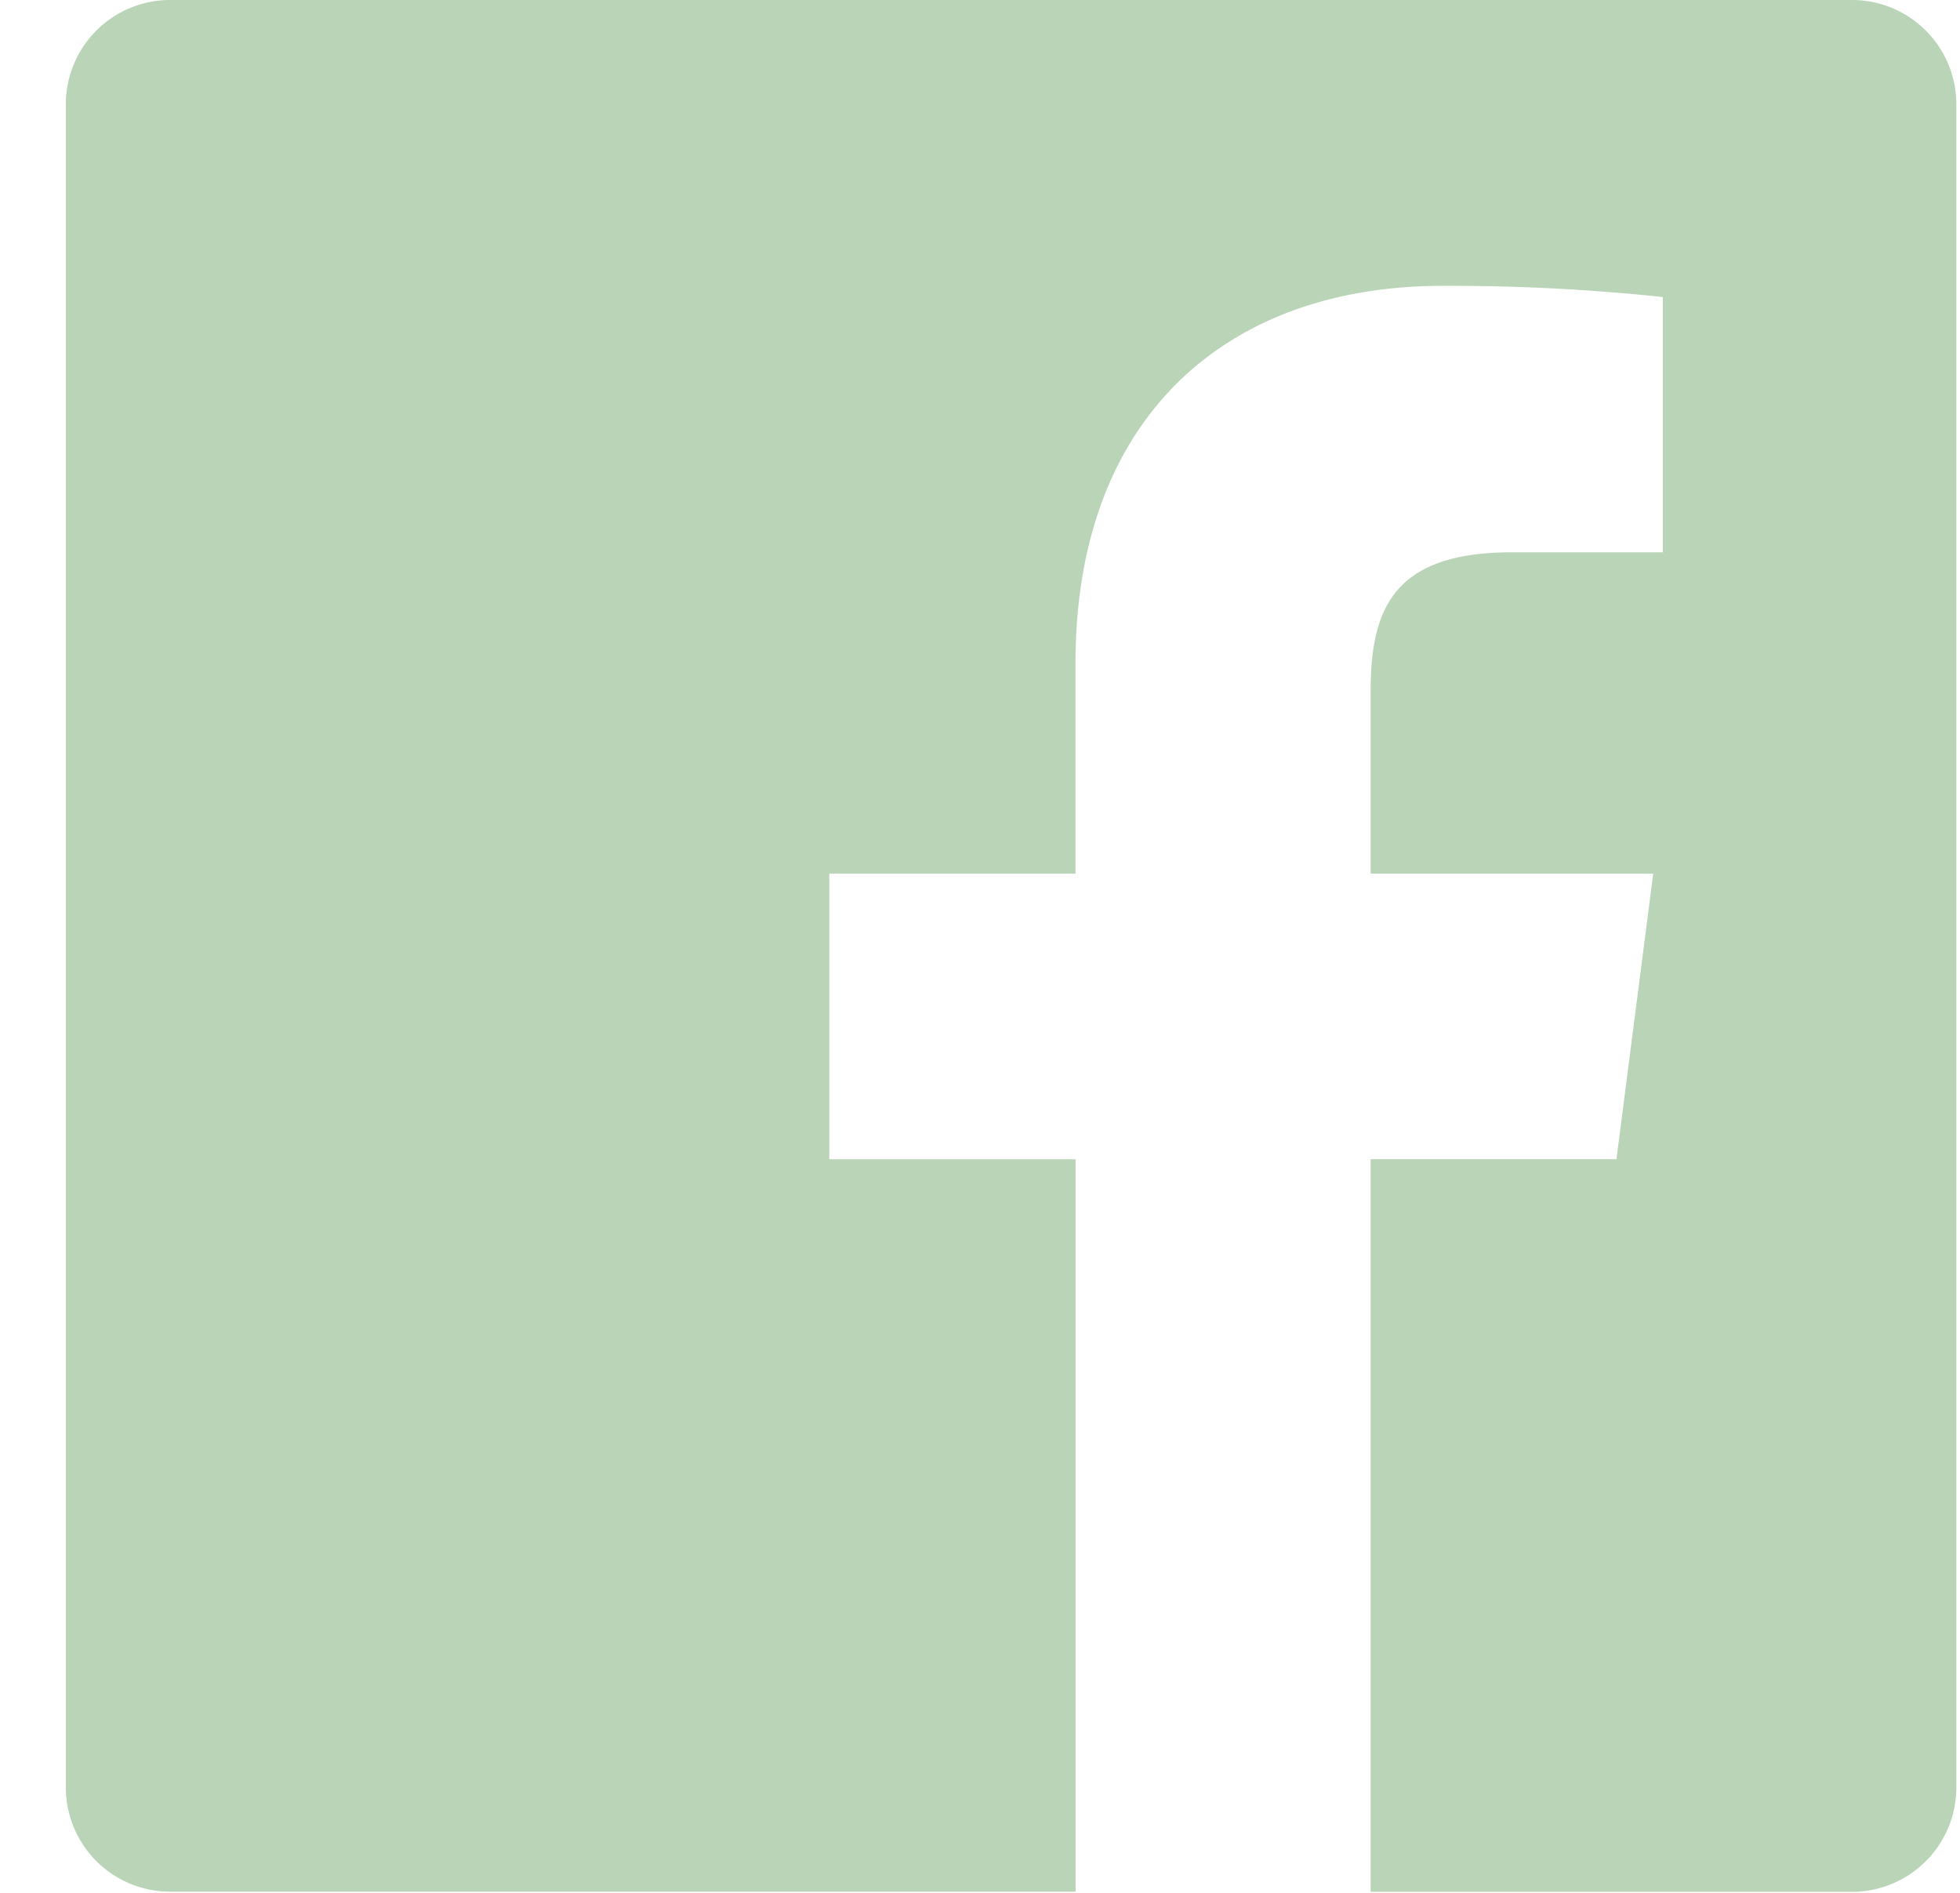
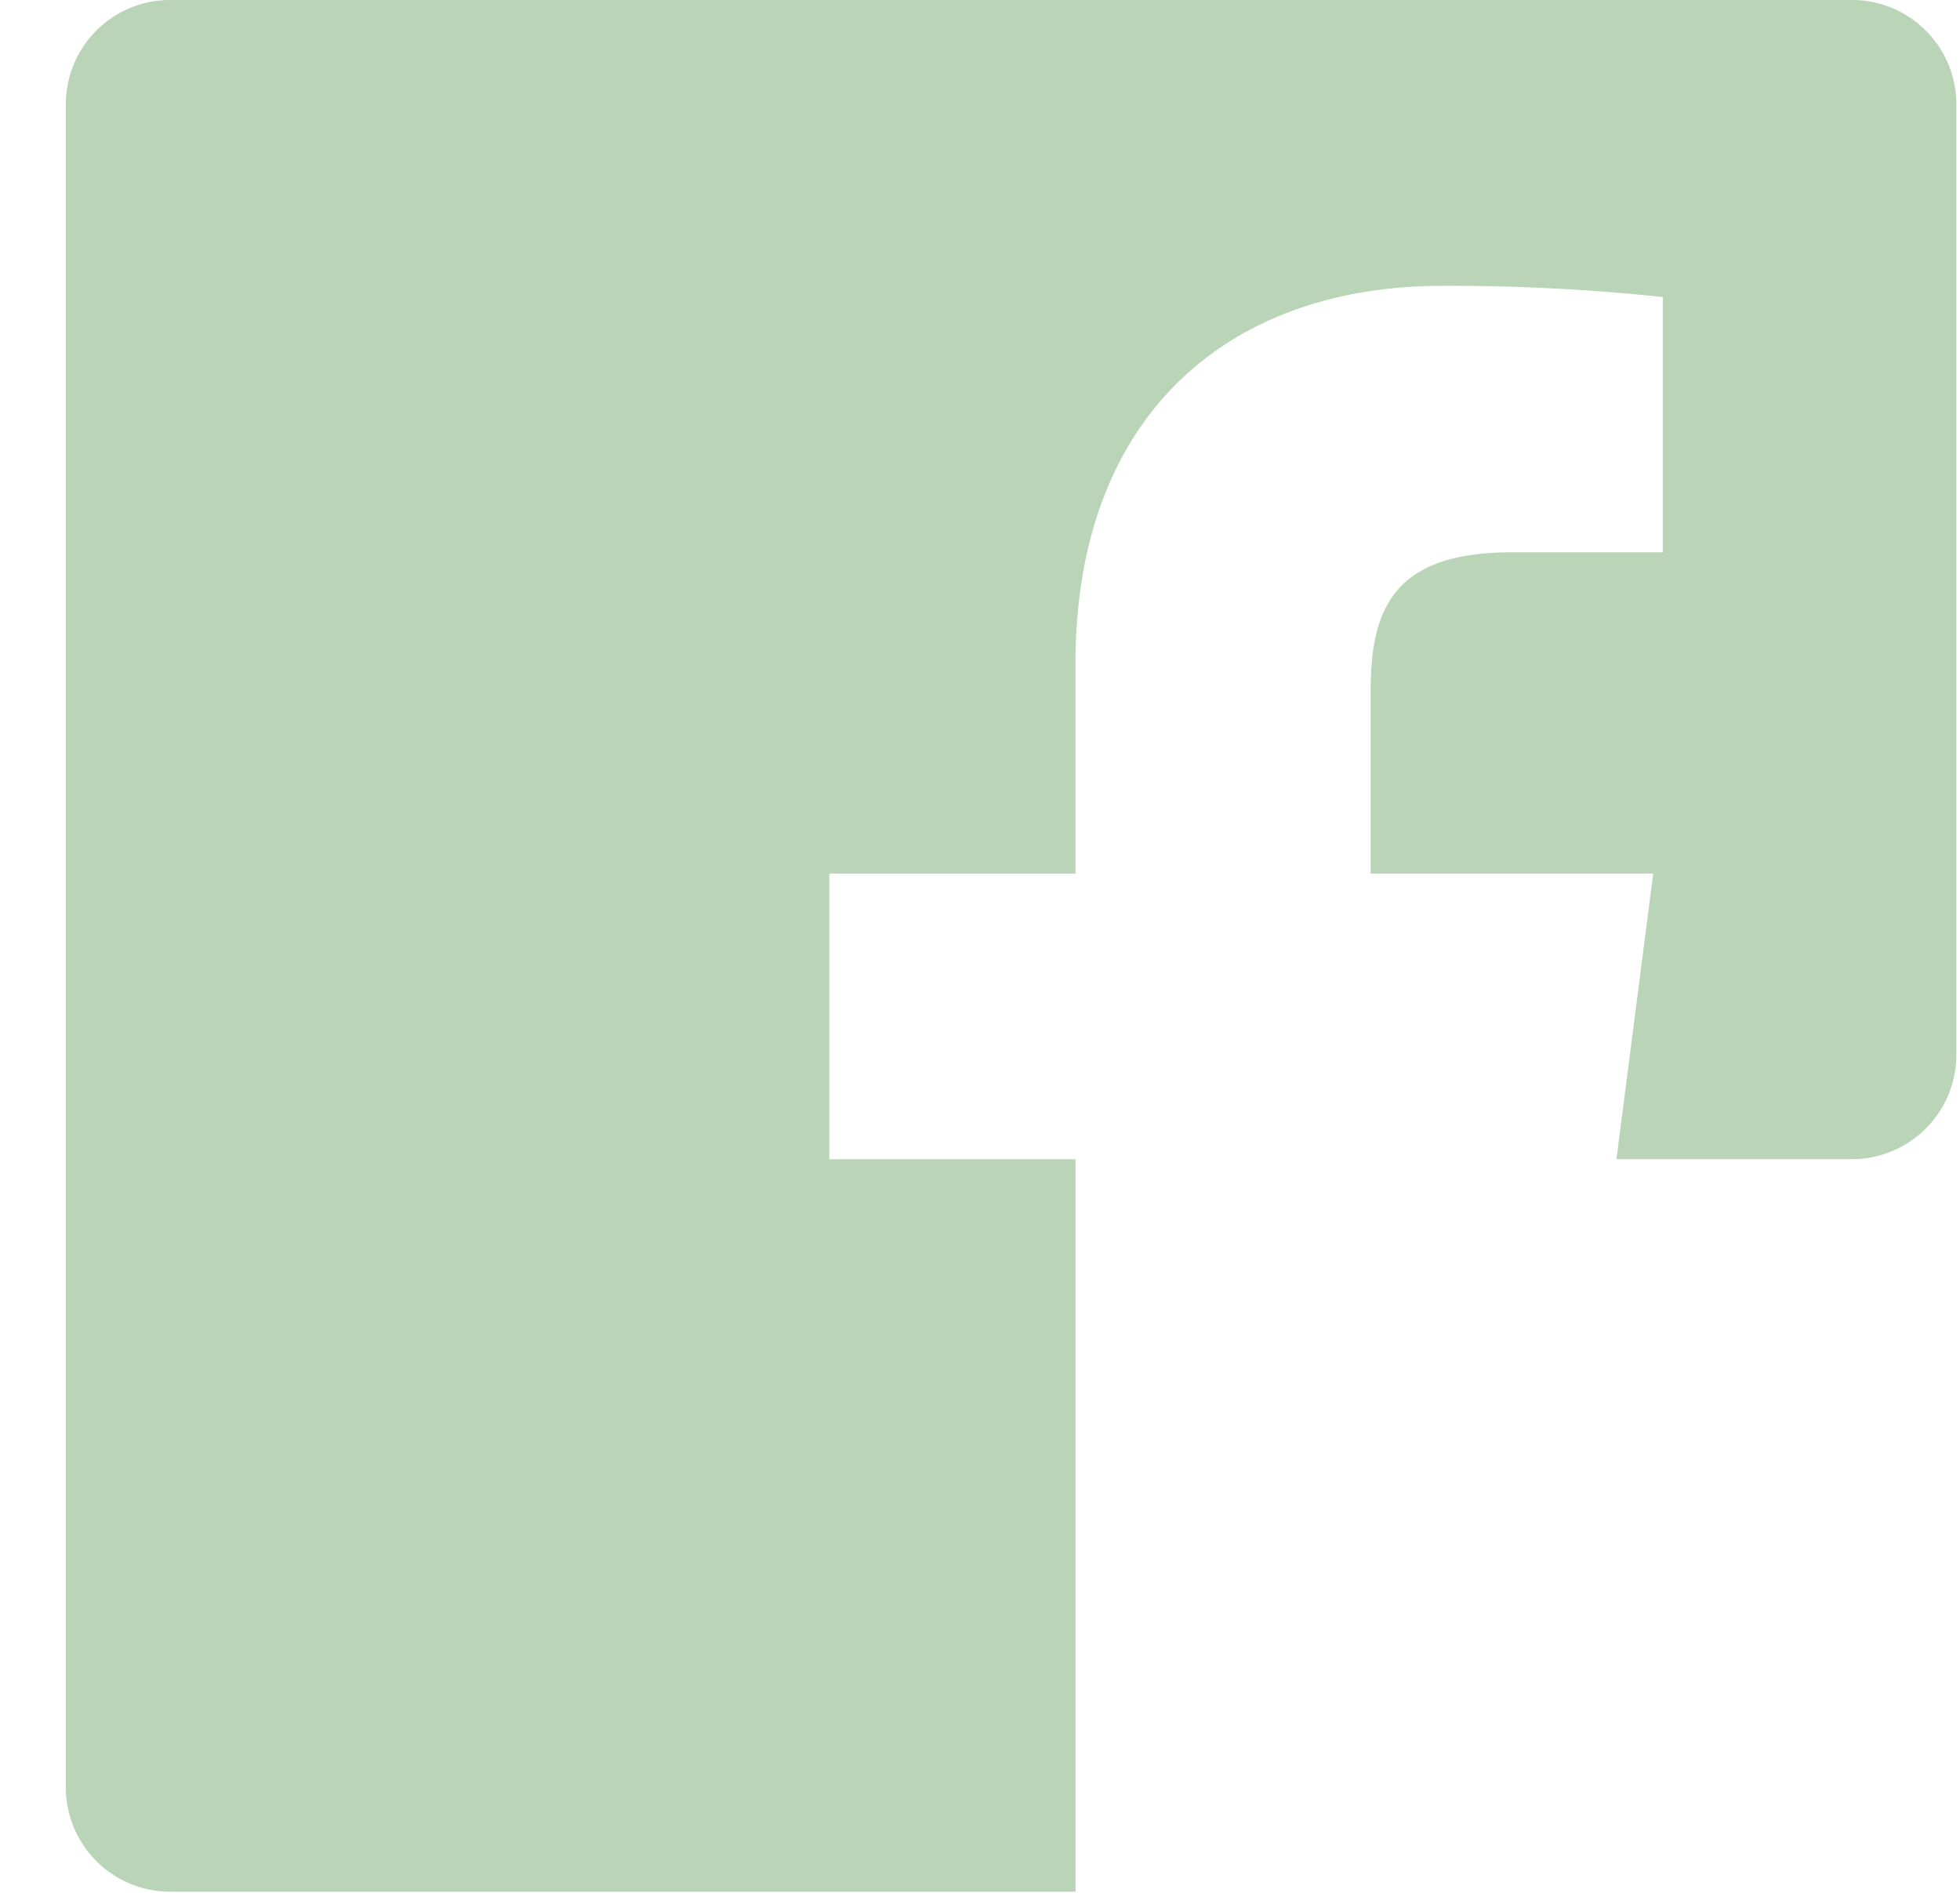
<svg xmlns="http://www.w3.org/2000/svg" width="29" height="28" fill="none">
-   <path d="M27.411 0H2.517A1.543 1.543 0 0 0 .974 1.543V26.44a1.544 1.544 0 0 0 1.543 1.543h13.397V17.148H12.27v-4.224h3.643V9.81c0-3.614 2.208-5.582 5.433-5.582a29.92 29.92 0 0 1 3.257.166V8.17h-2.23c-1.754 0-2.093.833-2.093 2.056v2.697h4.181l-.544 4.224h-3.637v10.838h7.123a1.545 1.545 0 0 0 1.543-1.544V1.546A1.544 1.544 0 0 0 27.411 0Z" fill="#B9D4B6" />
+   <path d="M27.411 0H2.517A1.543 1.543 0 0 0 .974 1.543V26.44a1.544 1.544 0 0 0 1.543 1.543h13.397V17.148H12.27v-4.224h3.643V9.81c0-3.614 2.208-5.582 5.433-5.582a29.92 29.92 0 0 1 3.257.166V8.17h-2.23c-1.754 0-2.093.833-2.093 2.056v2.697h4.181l-.544 4.224h-3.637h7.123a1.545 1.545 0 0 0 1.543-1.544V1.546A1.544 1.544 0 0 0 27.411 0Z" fill="#B9D4B6" />
</svg>